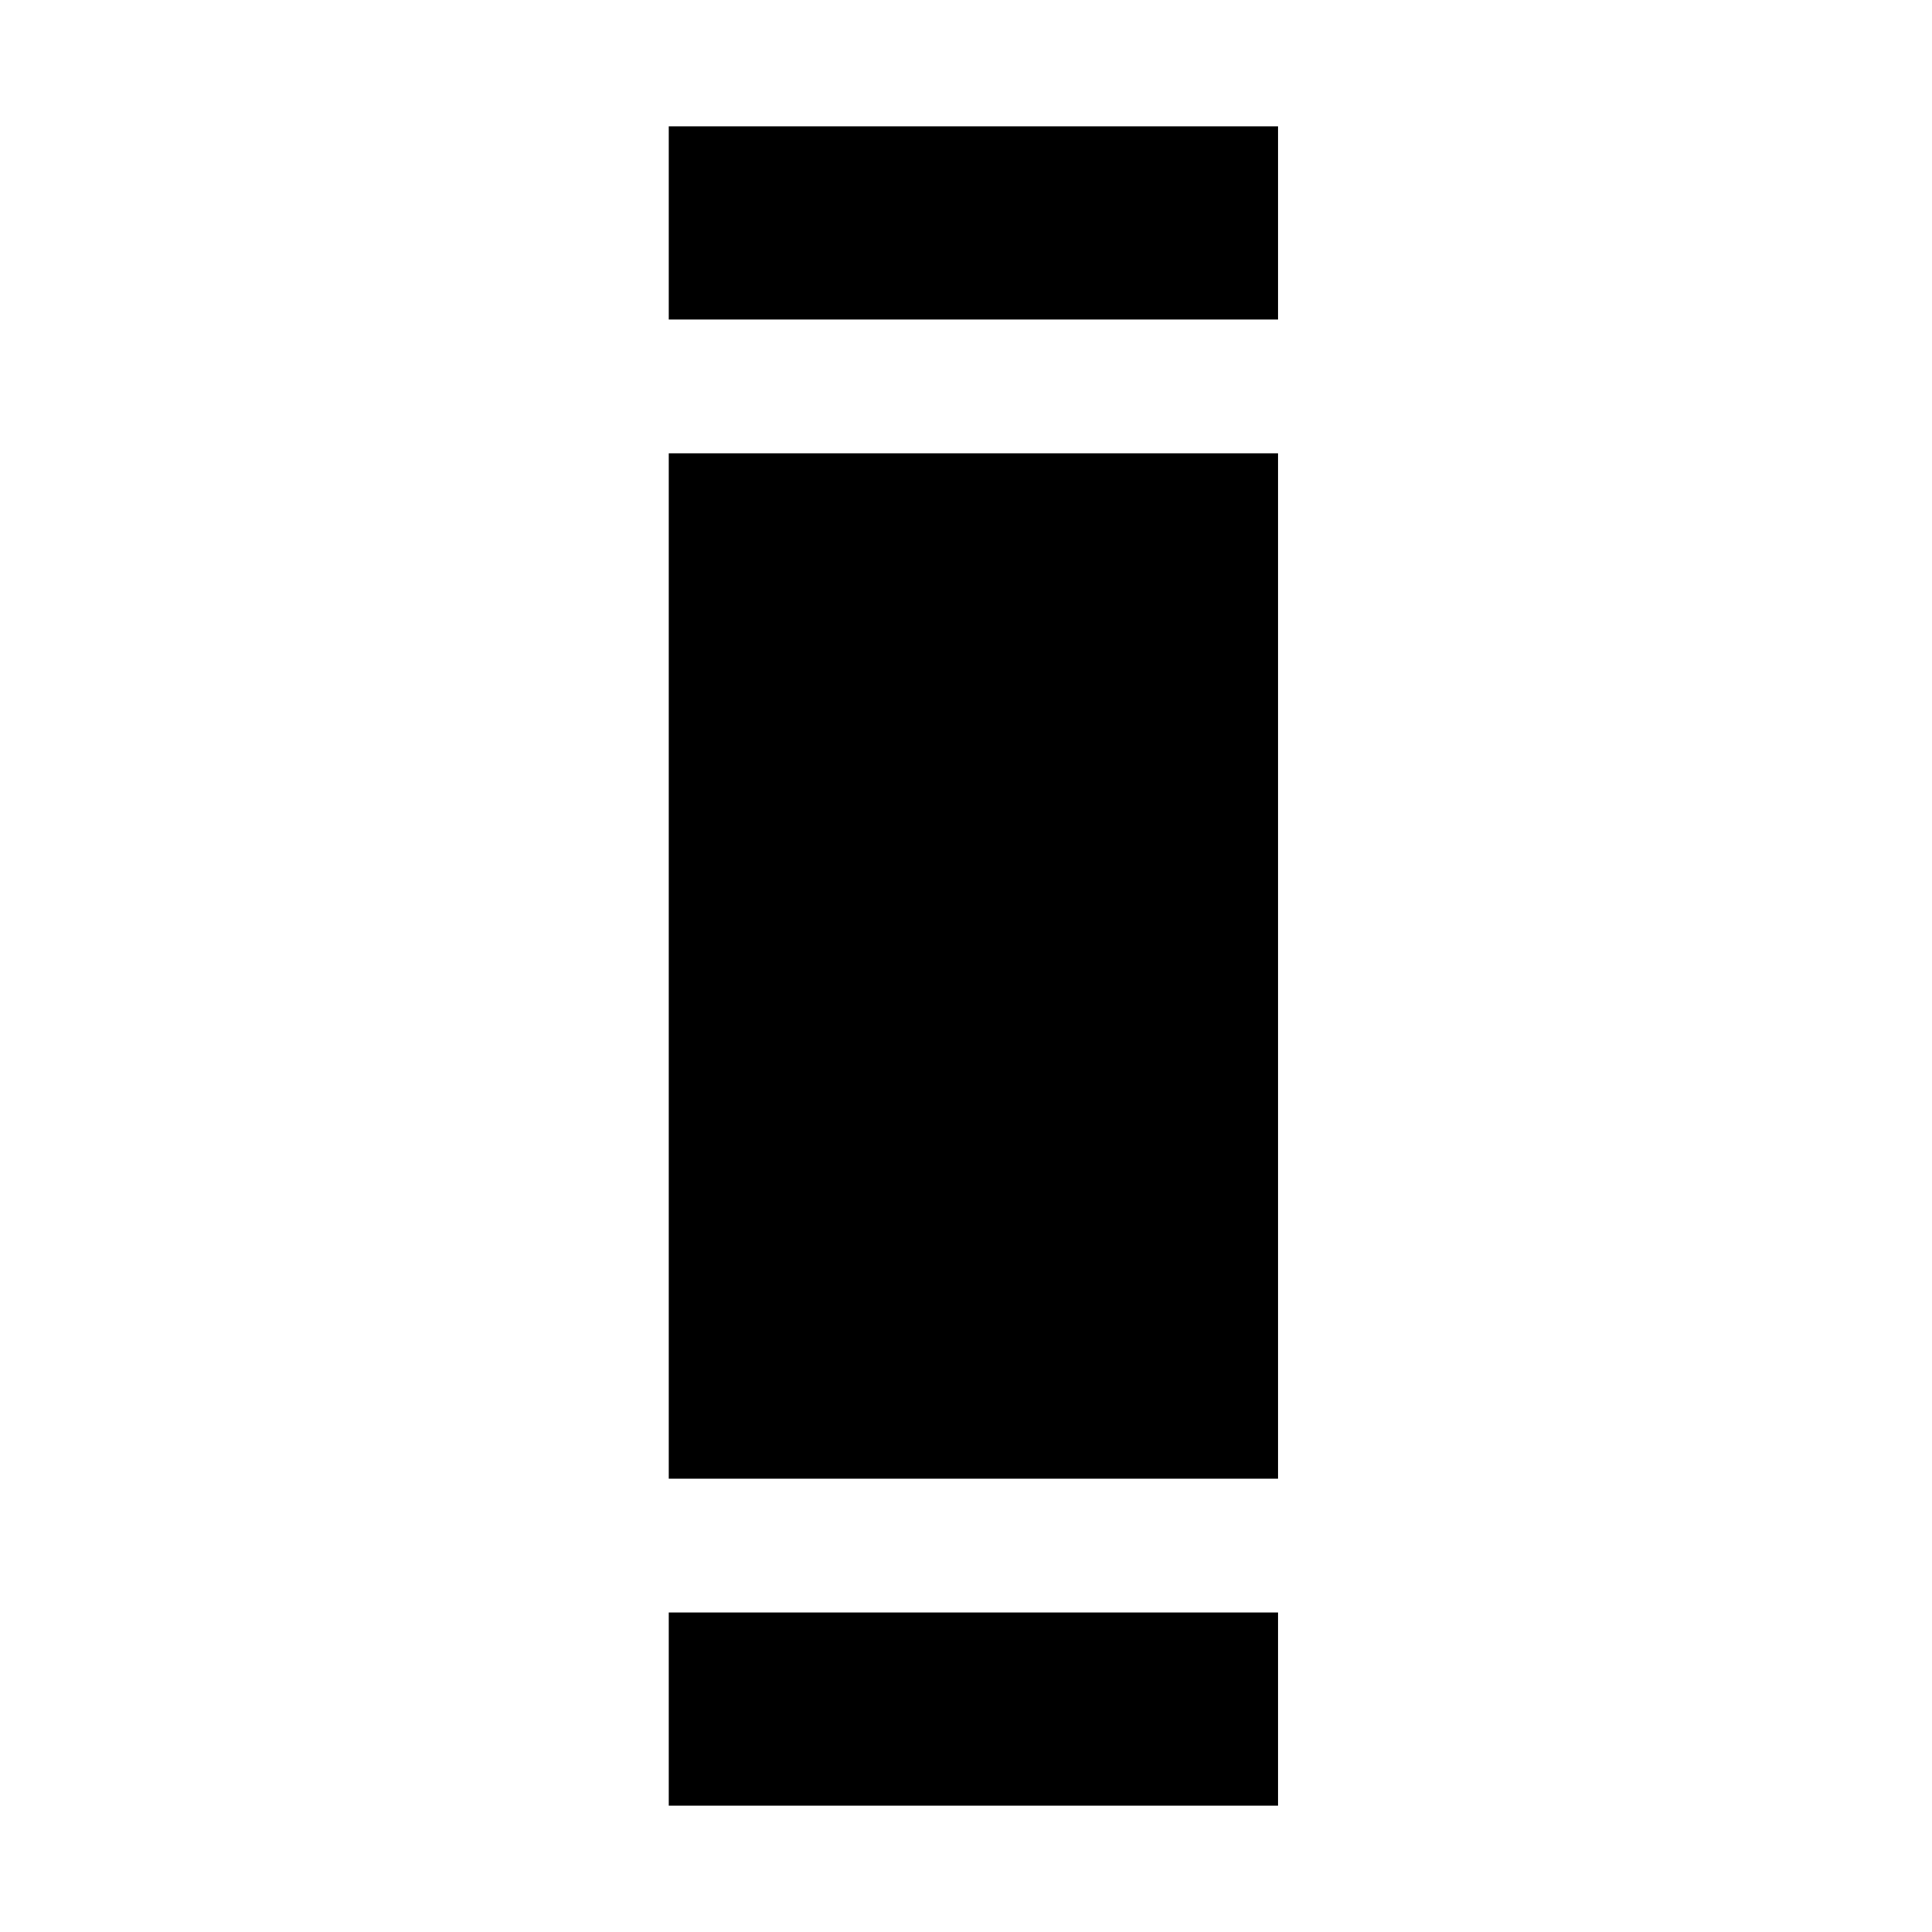
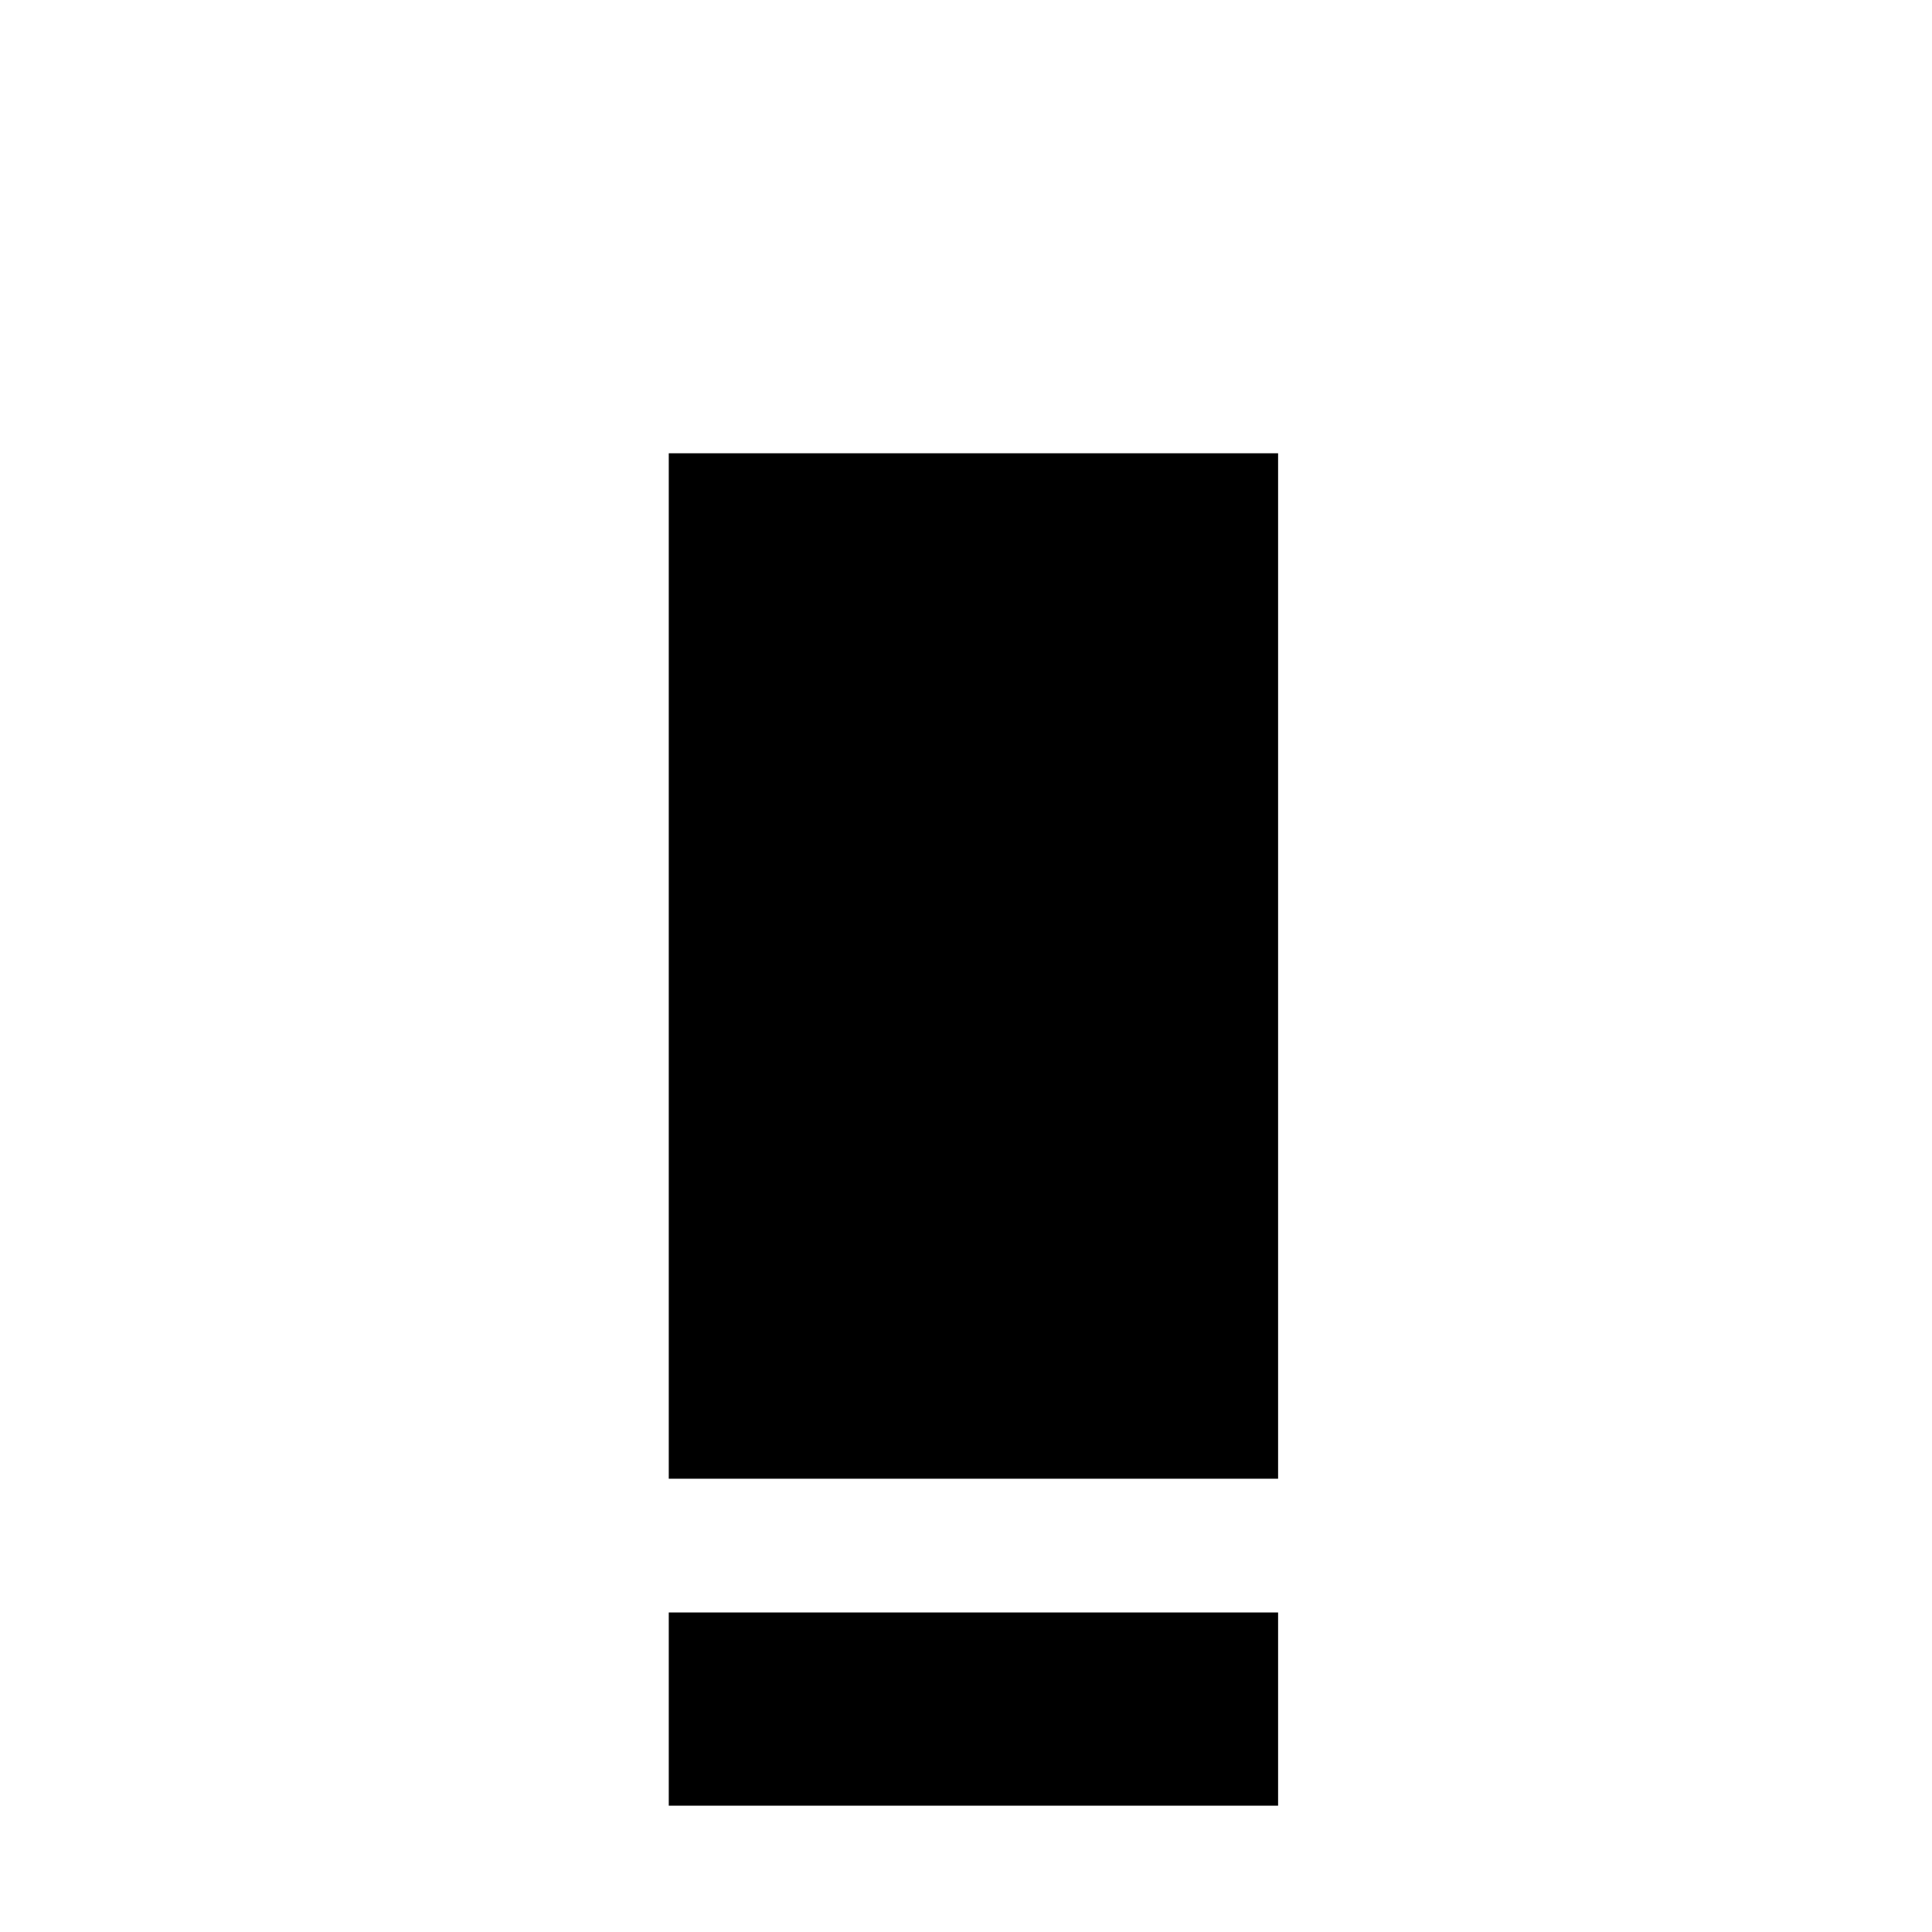
<svg xmlns="http://www.w3.org/2000/svg" version="1.0" width="260pt" height="260pt" viewBox="0 0 260 260" preserveAspectRatio="xMidYMid meet">
  <g transform="translate(0,260) scale(0.1,-0.1)" fill="#000000" stroke="none">
-     <path d="M900 2300 l0 -130 410 0 410 0 0 130 0 130 -410 0 -410 0 0 -130z" />
    <path d="M900 1300 l0 -690 410 0 410 0 0 690 0 690 -410 0 -410 0 0 -690z" />
-     <path d="M900 300 l0 -130 410 0 410 0 0 130 0 130 -410 0 -410 0 0 -130z" />
+     <path d="M900 300 l0 -130 410 0 410 0 0 130 0 130 -410 0 -410 0 0 -130" />
  </g>
</svg>